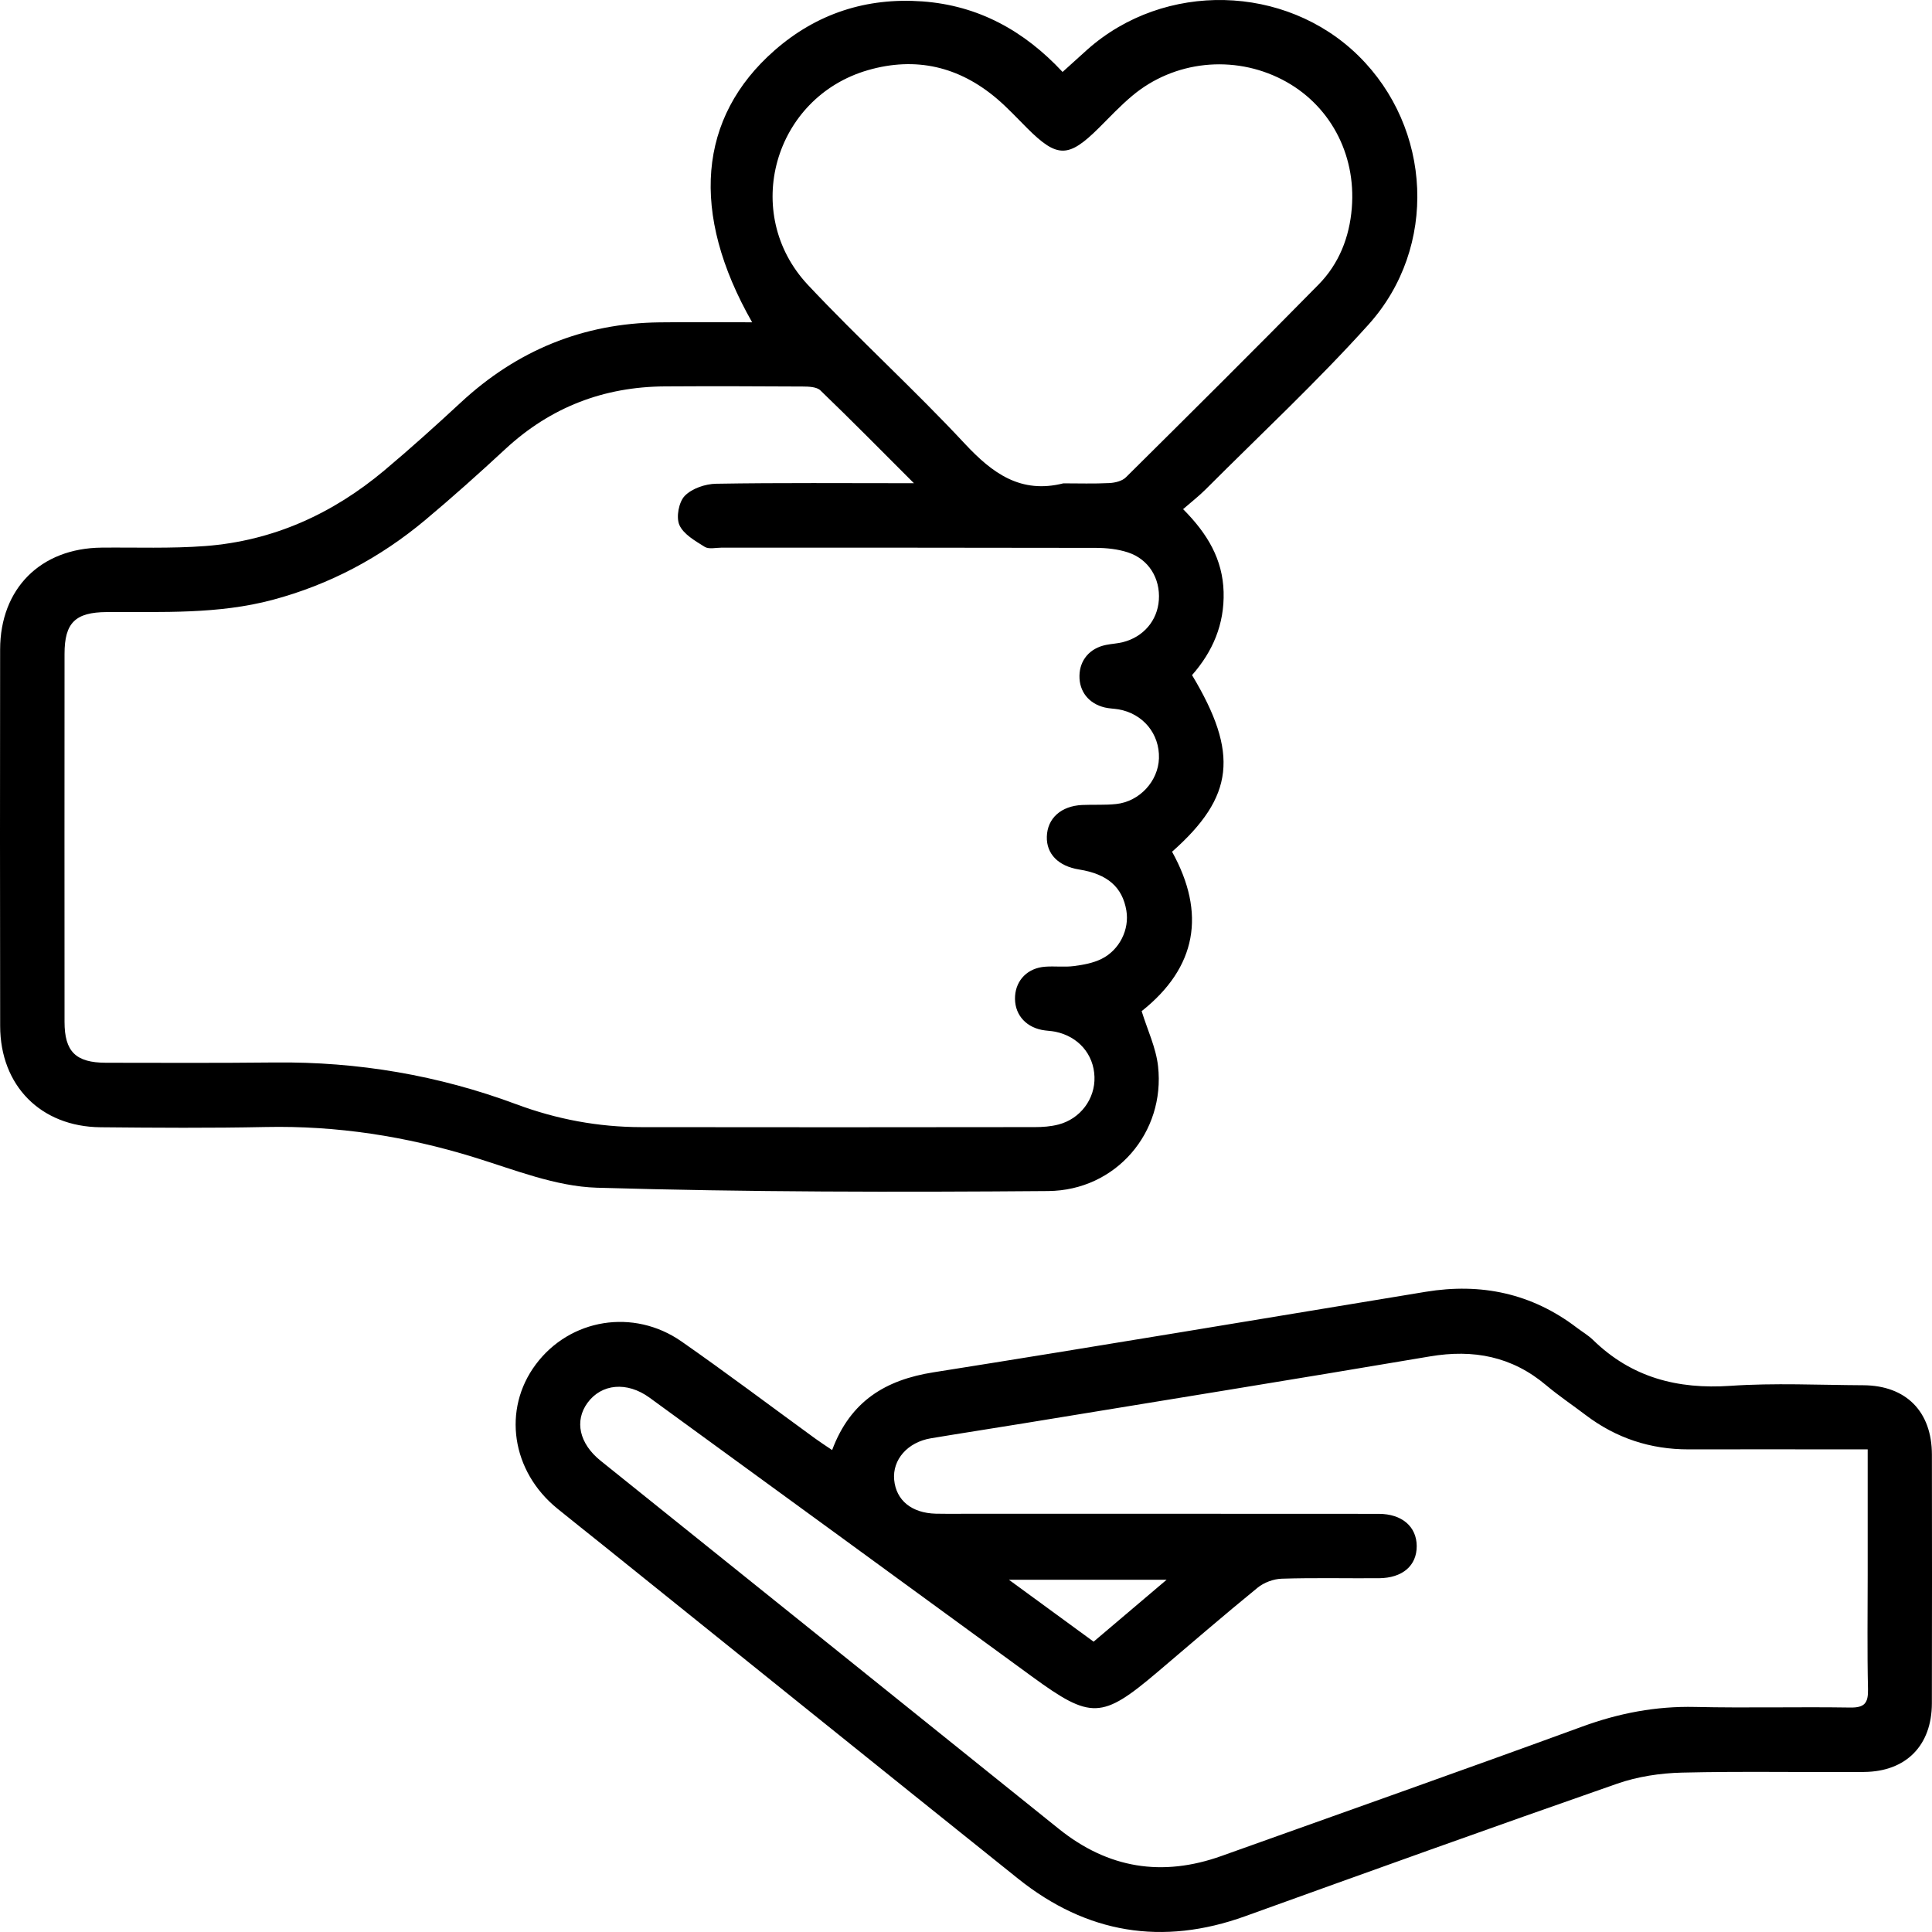
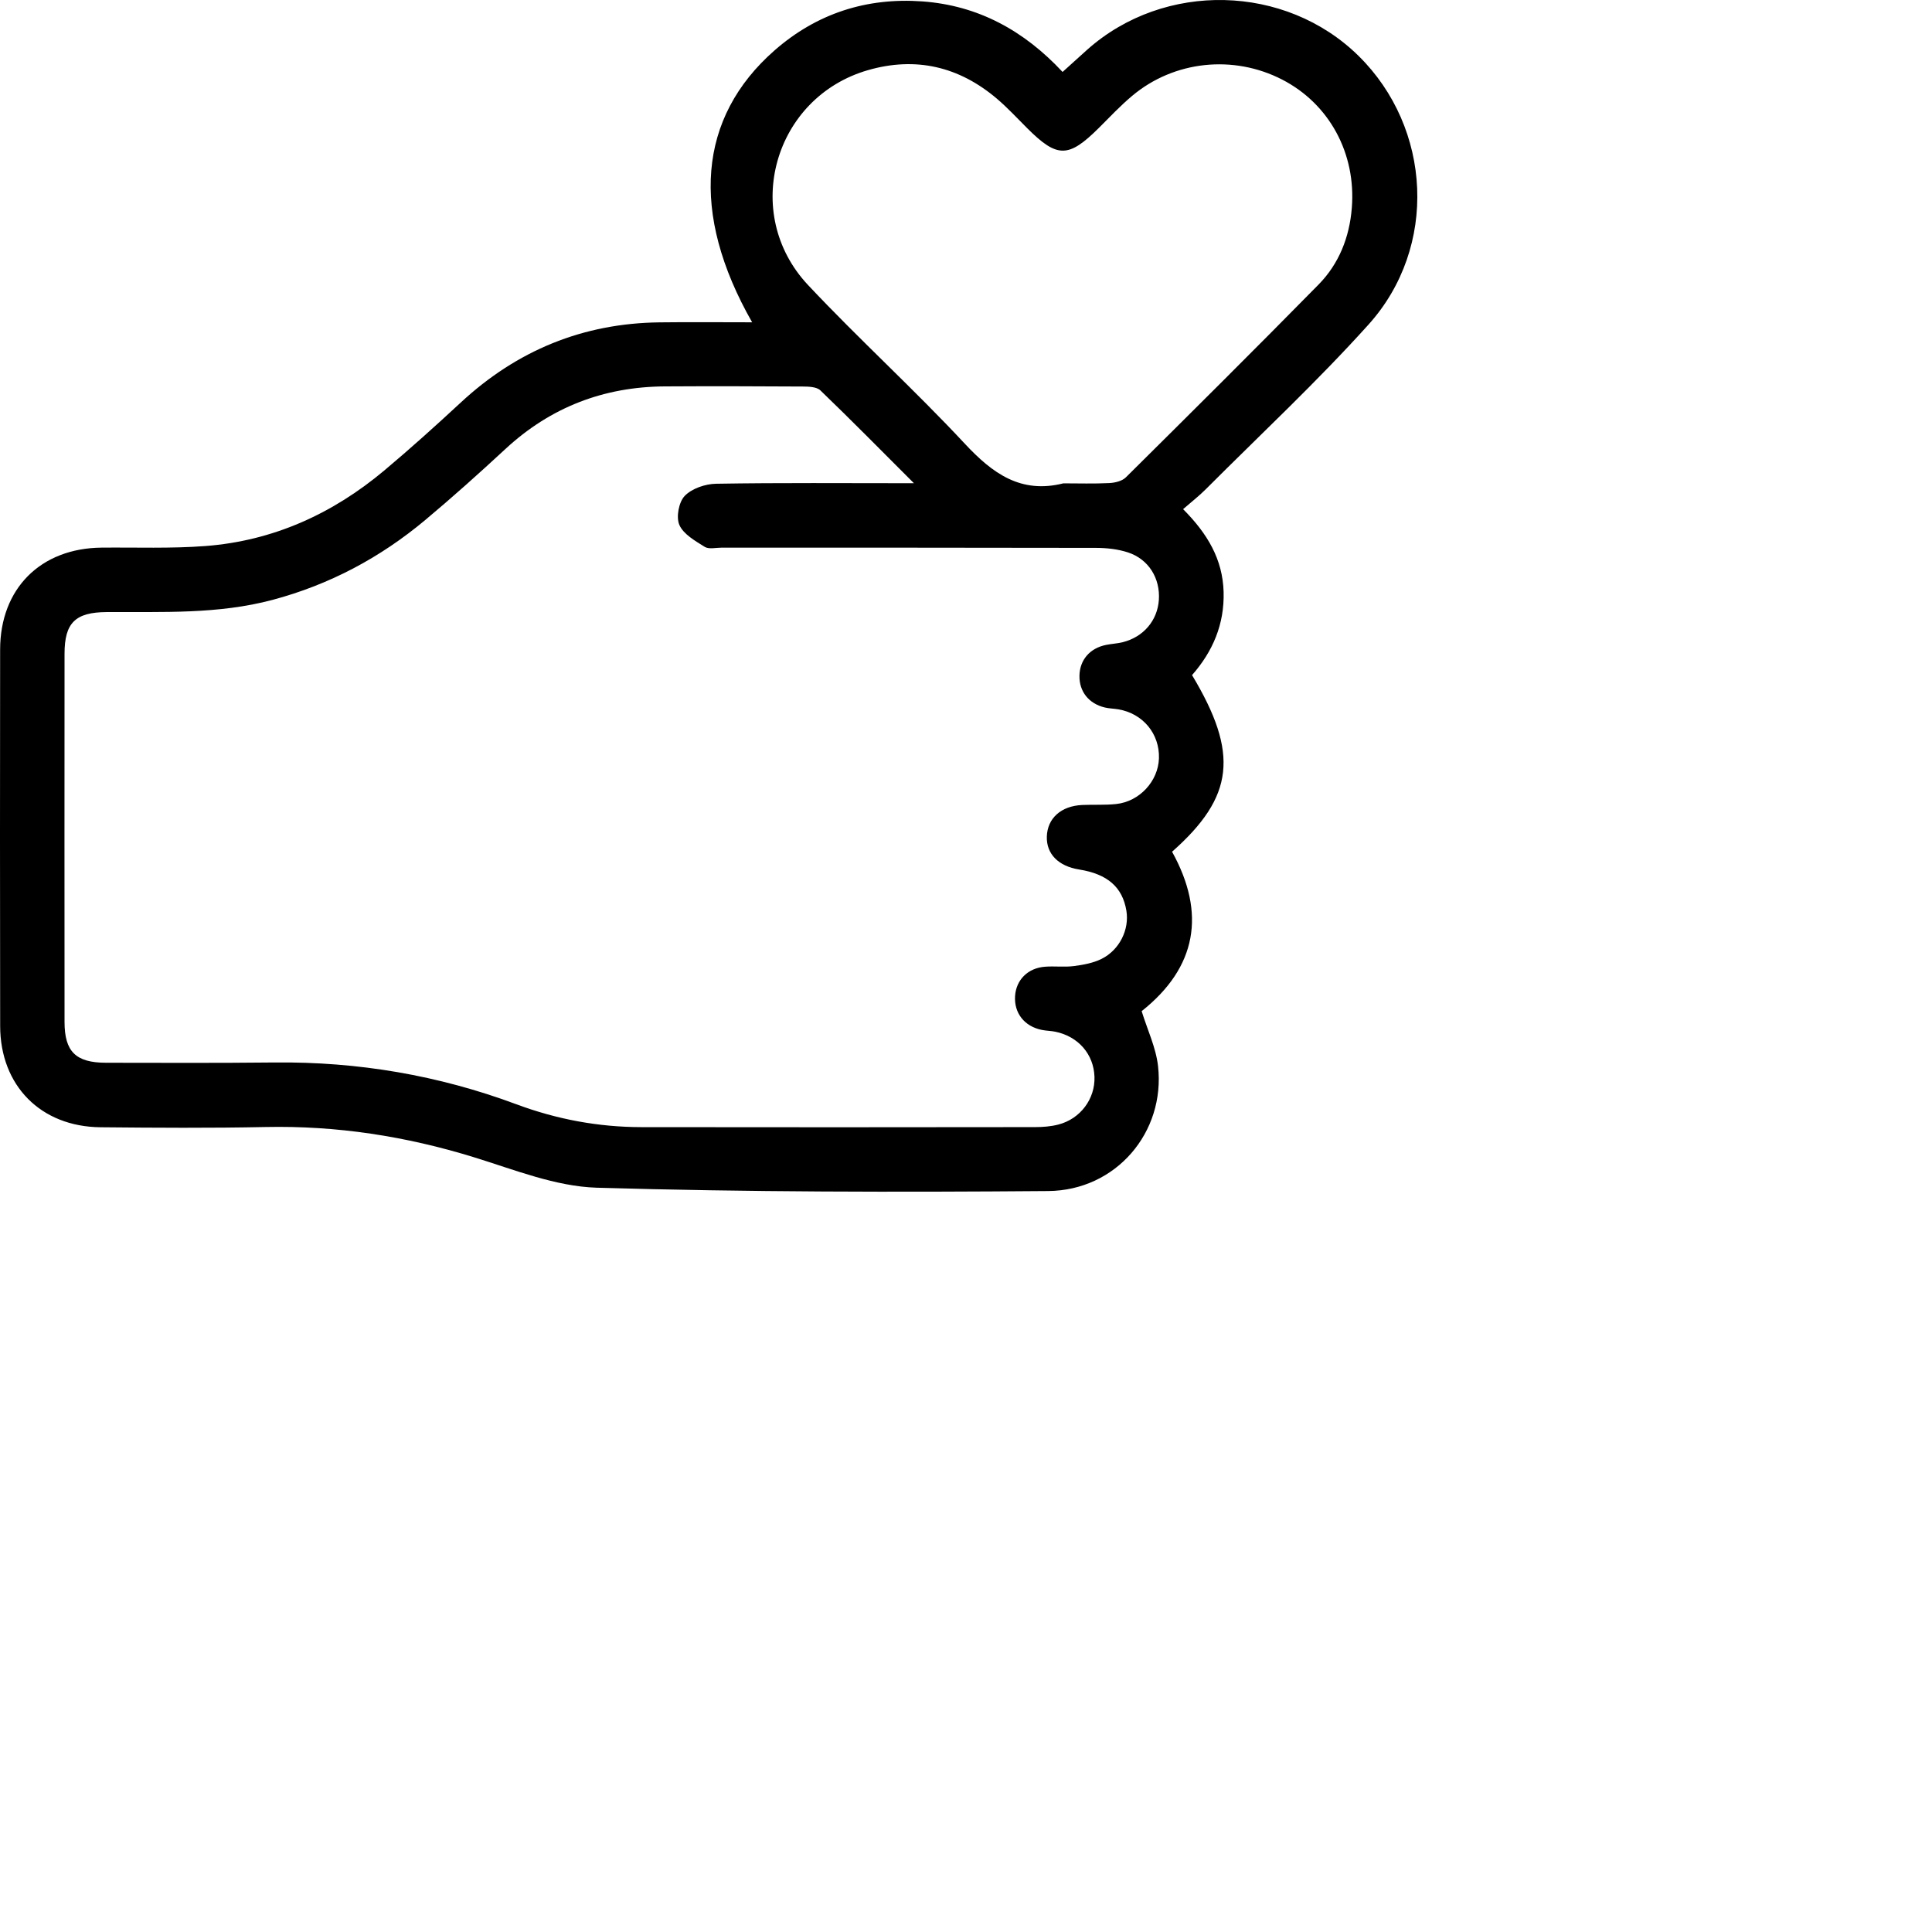
<svg xmlns="http://www.w3.org/2000/svg" width="62" height="62" viewBox="0 0 62 62" fill="none">
  <path d="M24.137 10.343C22.137 6.835 22.402 3.769 24.855 1.618C26.205 0.434 27.806 -0.085 29.6 0.045C31.393 0.175 32.863 0.983 34.099 2.309C34.387 2.049 34.639 1.818 34.894 1.591C37.368 -0.607 41.25 -0.516 43.597 1.793C45.95 4.108 46.153 7.932 43.918 10.415C42.263 12.254 40.445 13.947 38.694 15.701C38.477 15.919 38.232 16.108 37.967 16.339C38.752 17.128 39.237 17.949 39.267 18.995C39.296 20.037 38.916 20.912 38.254 21.665C39.764 24.181 39.609 25.567 37.613 27.333C38.71 29.313 38.404 31.047 36.637 32.449C36.822 33.049 37.097 33.621 37.163 34.215C37.4 36.332 35.818 38.204 33.635 38.222C28.808 38.261 23.978 38.257 19.154 38.115C17.827 38.075 16.501 37.535 15.202 37.135C13.023 36.463 10.811 36.12 8.528 36.167C6.762 36.204 4.994 36.192 3.226 36.175C1.308 36.157 0.008 34.84 0.005 32.925C-0.002 28.897 -0.001 24.87 0.004 20.843C0.007 18.886 1.304 17.593 3.259 17.574C4.37 17.563 5.485 17.607 6.591 17.523C8.766 17.357 10.673 16.49 12.336 15.095C13.172 14.393 13.985 13.661 14.786 12.918C16.588 11.246 18.708 10.373 21.167 10.345C22.127 10.333 23.087 10.343 24.137 10.343ZM29.329 15.507C28.259 14.437 27.305 13.469 26.326 12.527C26.206 12.413 25.953 12.405 25.761 12.404C24.285 12.395 22.809 12.391 21.334 12.4C19.374 12.412 17.668 13.068 16.221 14.407C15.38 15.186 14.525 15.953 13.645 16.689C12.203 17.895 10.579 18.761 8.749 19.25C6.994 19.718 5.209 19.631 3.426 19.642C2.416 19.648 2.071 19.986 2.071 20.984C2.069 24.92 2.068 28.856 2.071 32.791C2.071 33.747 2.429 34.103 3.401 34.105C5.205 34.108 7.009 34.115 8.813 34.096C11.484 34.067 14.073 34.506 16.573 35.438C17.87 35.921 19.203 36.169 20.581 36.171C24.79 36.178 28.999 36.175 33.208 36.17C33.46 36.17 33.721 36.151 33.964 36.088C34.672 35.906 35.147 35.262 35.123 34.557C35.099 33.832 34.606 33.261 33.866 33.109C33.724 33.08 33.575 33.08 33.433 33.051C32.872 32.938 32.538 32.508 32.575 31.96C32.611 31.442 32.986 31.064 33.537 31.023C33.845 30.999 34.16 31.042 34.465 31.002C34.766 30.963 35.082 30.905 35.35 30.772C35.934 30.48 36.246 29.823 36.147 29.225C36.021 28.468 35.539 28.048 34.629 27.903C33.965 27.797 33.578 27.404 33.594 26.849C33.611 26.262 34.047 25.865 34.727 25.833C35.091 25.816 35.459 25.841 35.819 25.802C36.571 25.722 37.168 25.068 37.192 24.336C37.217 23.548 36.678 22.896 35.887 22.763C35.743 22.739 35.595 22.738 35.454 22.704C34.939 22.581 34.632 22.191 34.641 21.685C34.65 21.181 34.971 20.803 35.49 20.697C35.668 20.66 35.853 20.653 36.029 20.609C36.696 20.442 37.143 19.914 37.189 19.255C37.237 18.561 36.864 17.946 36.196 17.727C35.874 17.622 35.518 17.583 35.178 17.582C31.169 17.573 27.161 17.576 23.153 17.575C22.971 17.575 22.748 17.632 22.615 17.549C22.309 17.357 21.933 17.145 21.802 16.847C21.692 16.596 21.783 16.11 21.975 15.912C22.206 15.675 22.636 15.529 22.982 15.524C25.04 15.489 27.098 15.507 29.329 15.507ZM34.125 15.511C34.617 15.511 35.11 15.527 35.6 15.502C35.782 15.493 36.009 15.439 36.13 15.319C38.2 13.267 40.268 11.213 42.312 9.134C42.971 8.465 43.306 7.612 43.381 6.675C43.523 4.918 42.655 3.332 41.148 2.555C39.584 1.748 37.674 1.946 36.33 3.078C35.954 3.393 35.616 3.754 35.268 4.101C34.29 5.074 33.93 5.077 32.968 4.118C32.645 3.796 32.335 3.459 31.989 3.165C30.776 2.135 29.389 1.809 27.855 2.251C24.835 3.122 23.773 6.846 25.929 9.145C27.562 10.884 29.334 12.492 30.96 14.237C31.853 15.195 32.759 15.854 34.125 15.511Z" fill="black" />
-   <path d="M26.704 46.534C27.293 44.958 28.421 44.282 29.956 44.039C35.226 43.206 40.488 42.32 45.753 41.455C47.53 41.163 49.157 41.504 50.603 42.608C50.777 42.74 50.97 42.852 51.125 43.003C52.359 44.206 53.833 44.589 55.531 44.473C56.946 44.376 58.372 44.447 59.794 44.454C61.167 44.461 61.995 45.297 61.997 46.68C62.001 49.34 62.002 52.001 61.996 54.661C61.994 56.01 61.171 56.853 59.822 56.864C57.872 56.879 55.922 56.838 53.973 56.885C53.277 56.902 52.552 57.012 51.897 57.24C47.909 58.631 43.934 60.061 39.961 61.493C37.3 62.453 34.87 62.048 32.673 60.29C28.221 56.726 23.781 53.146 19.336 49.574C18.853 49.186 18.366 48.803 17.886 48.412C16.412 47.216 16.116 45.229 17.194 43.786C18.289 42.318 20.33 41.975 21.872 43.05C23.321 44.061 24.733 45.126 26.162 46.165C26.32 46.28 26.485 46.386 26.704 46.534ZM59.936 46.512C59.665 46.512 59.468 46.512 59.272 46.512C57.577 46.511 55.882 46.508 54.188 46.512C52.961 46.514 51.86 46.15 50.883 45.408C50.462 45.088 50.021 44.793 49.617 44.453C48.521 43.528 47.283 43.292 45.886 43.529C41.541 44.264 37.19 44.965 32.841 45.678C31.853 45.84 30.863 45.991 29.876 46.156C29.126 46.28 28.635 46.842 28.695 47.489C28.757 48.148 29.255 48.556 30.032 48.576C30.305 48.583 30.579 48.579 30.852 48.579C35.317 48.579 39.781 48.577 44.245 48.581C44.993 48.582 45.462 48.993 45.464 49.616C45.466 50.244 45.009 50.641 44.25 50.647C43.211 50.654 42.172 50.629 41.134 50.662C40.87 50.67 40.562 50.784 40.358 50.951C39.27 51.837 38.209 52.756 37.139 53.663C35.359 55.172 35.01 55.182 33.122 53.805C29.031 50.819 24.94 47.833 20.845 44.853C20.118 44.324 19.302 44.406 18.854 45.018C18.43 45.598 18.588 46.325 19.273 46.876C24.172 50.813 29.077 54.745 33.973 58.686C35.559 59.963 37.297 60.241 39.203 59.559C43.06 58.179 46.923 56.817 50.77 55.41C51.952 54.977 53.14 54.749 54.4 54.778C56.057 54.815 57.716 54.771 59.374 54.797C59.84 54.805 59.956 54.651 59.946 54.206C59.918 52.986 59.936 51.765 59.936 50.544C59.936 49.234 59.936 47.924 59.936 46.512ZM37.438 50.696H32.377C33.364 51.418 34.22 52.043 35.095 52.683C35.864 52.031 36.593 51.412 37.438 50.696Z" fill="black" />
</svg>